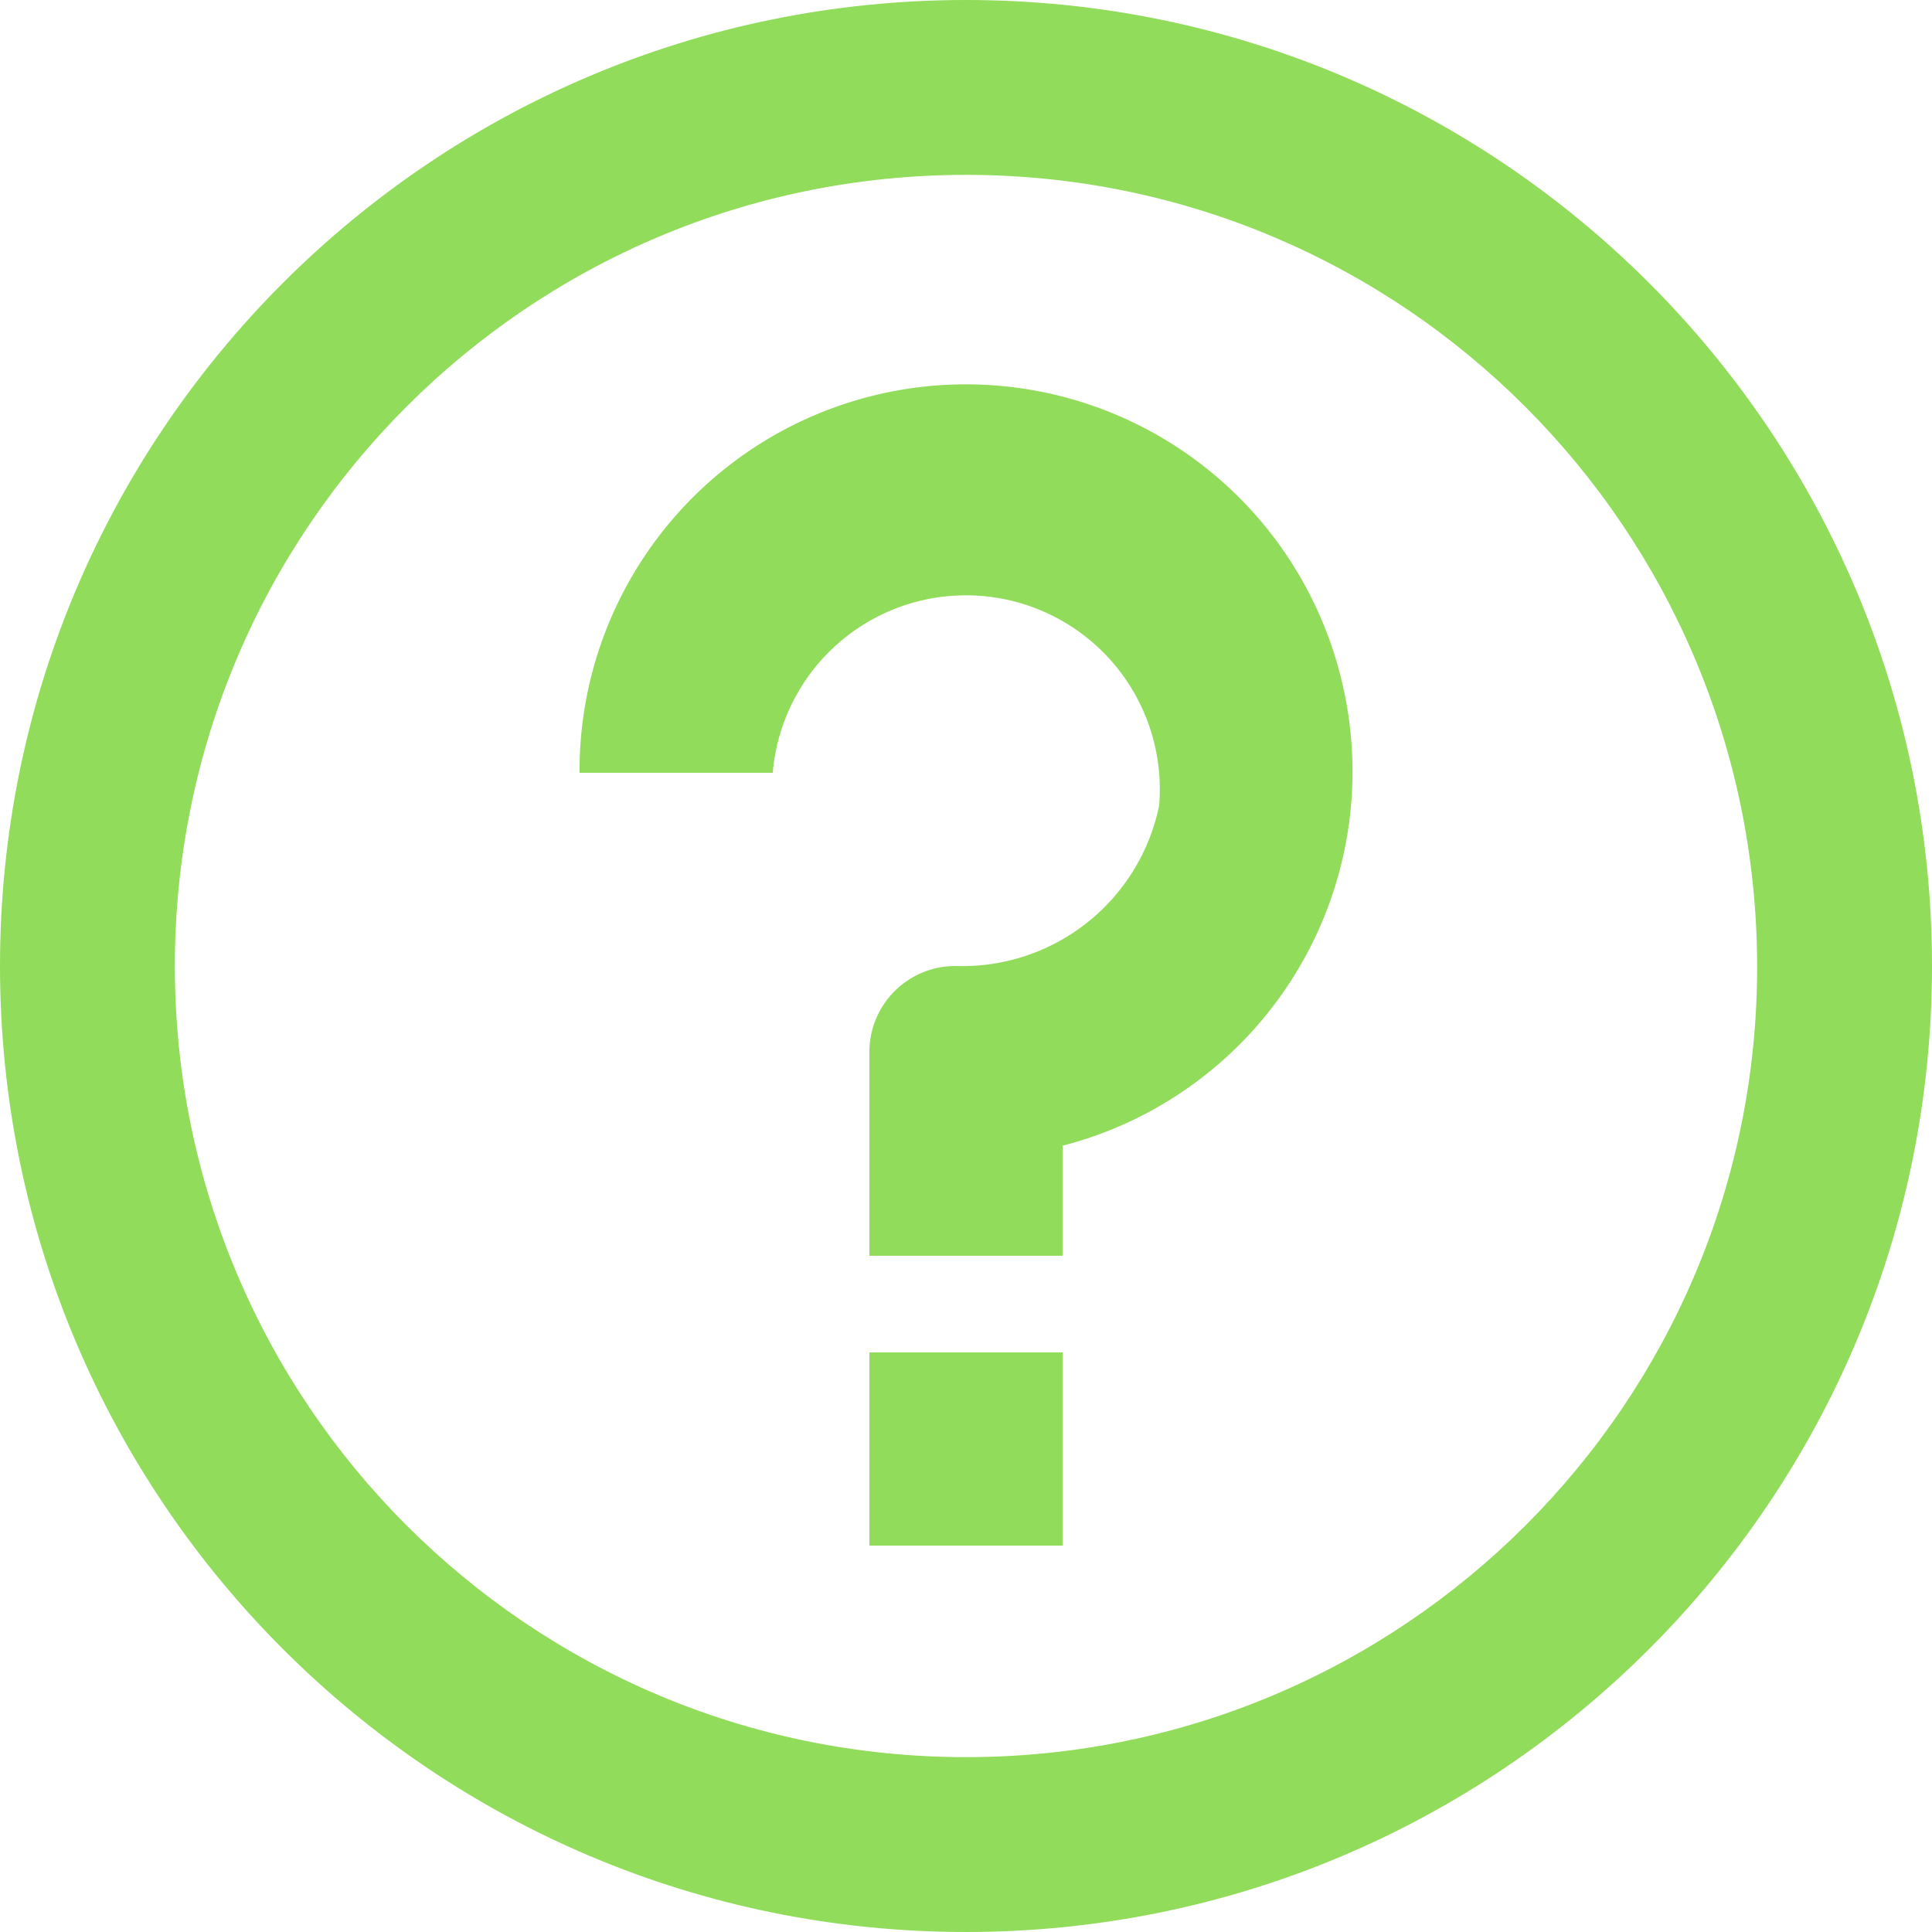
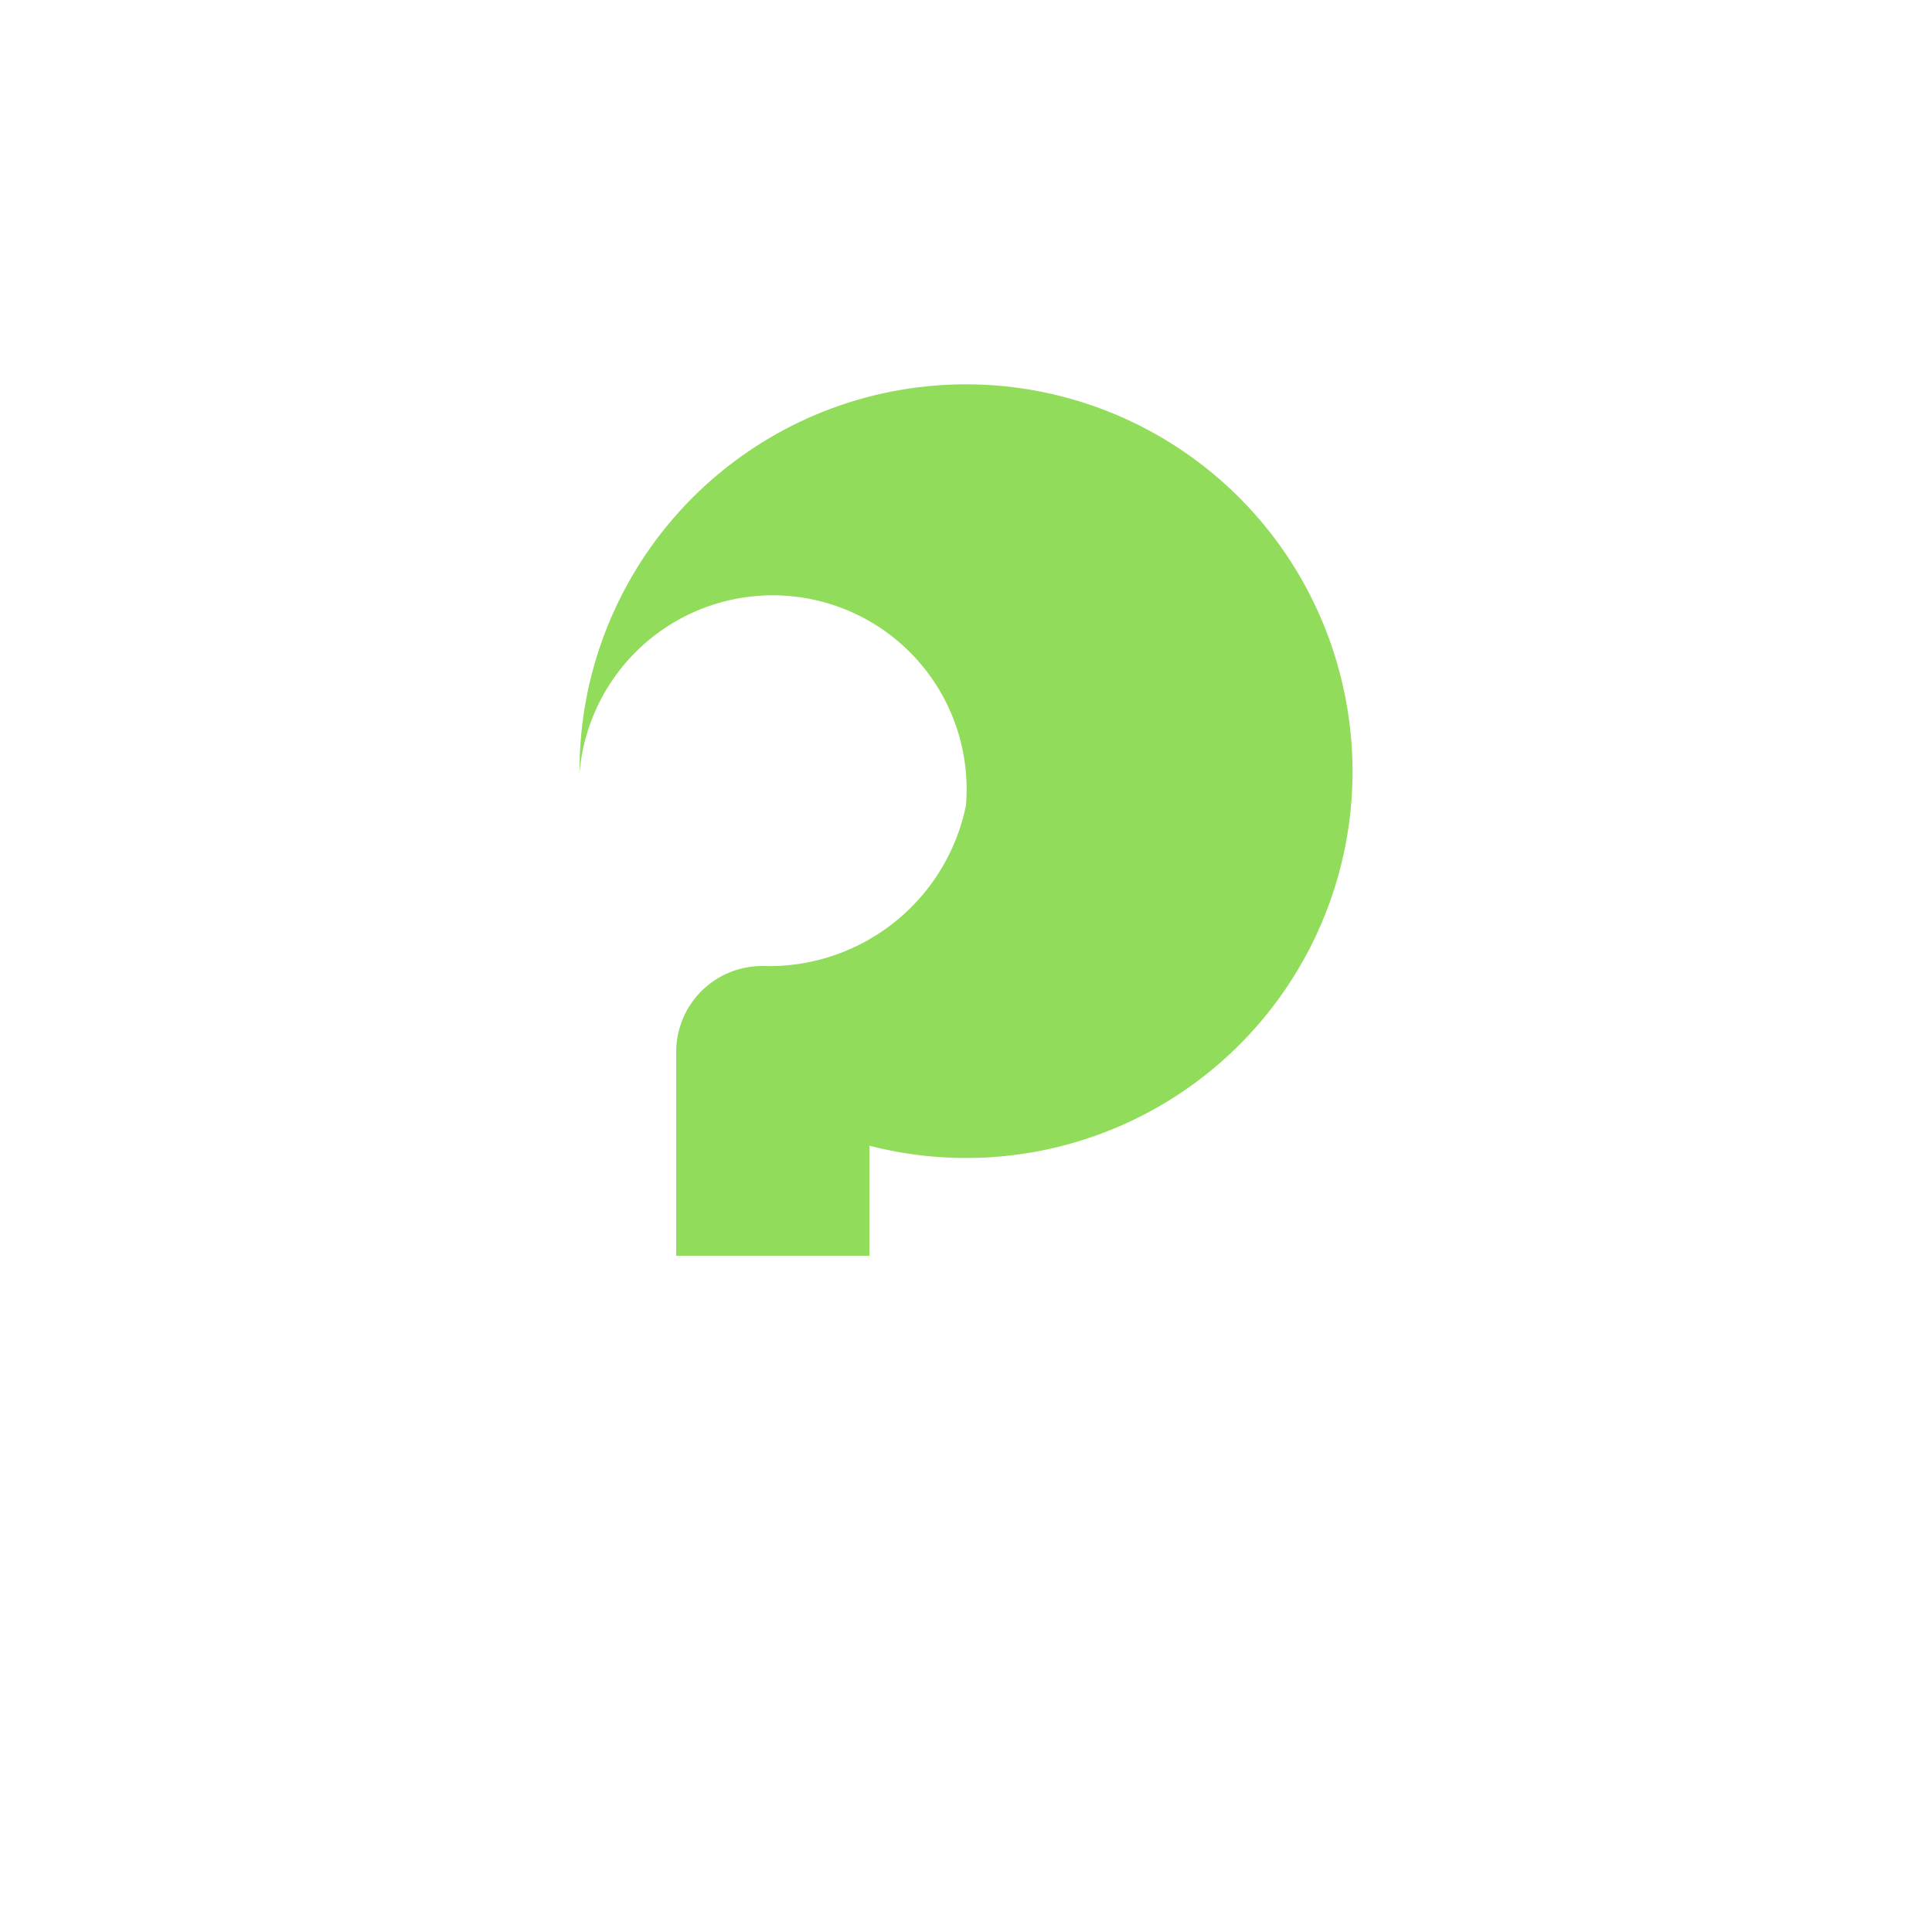
<svg xmlns="http://www.w3.org/2000/svg" id="Layer_1" data-name="Layer 1" viewBox="0 0 512 512">
  <defs>
    <style>.cls-1{fill:#91dc5a;}</style>
  </defs>
  <title>question</title>
-   <rect class="cls-1" x="230.4" y="358.4" width="51.2" height="51.2" />
-   <path class="cls-1" d="M256,0C114.62,0,0,114.62,0,256S114.62,512,256,512,512,397.38,512,256,397.38,0,256,0Zm0,465.66C140.21,465.66,46.34,371.79,46.34,256S140.21,46.34,256,46.34,465.52,140.26,465.66,256,371.79,465.66,256,465.66Z" />
-   <path class="cls-1" d="M355.58,180.48a102.4,102.4,0,0,0-202,24.32h51.2a51.38,51.38,0,1,1,102.4,8.7,53.25,53.25,0,0,1-54,42.5,22.78,22.78,0,0,0-22.78,22.78h0v54h51.2V303.62A102.4,102.4,0,0,0,355.58,180.48Z" />
+   <path class="cls-1" d="M355.58,180.48a102.4,102.4,0,0,0-202,24.32a51.38,51.38,0,1,1,102.4,8.7,53.25,53.25,0,0,1-54,42.5,22.78,22.78,0,0,0-22.78,22.78h0v54h51.2V303.62A102.4,102.4,0,0,0,355.58,180.48Z" />
</svg>